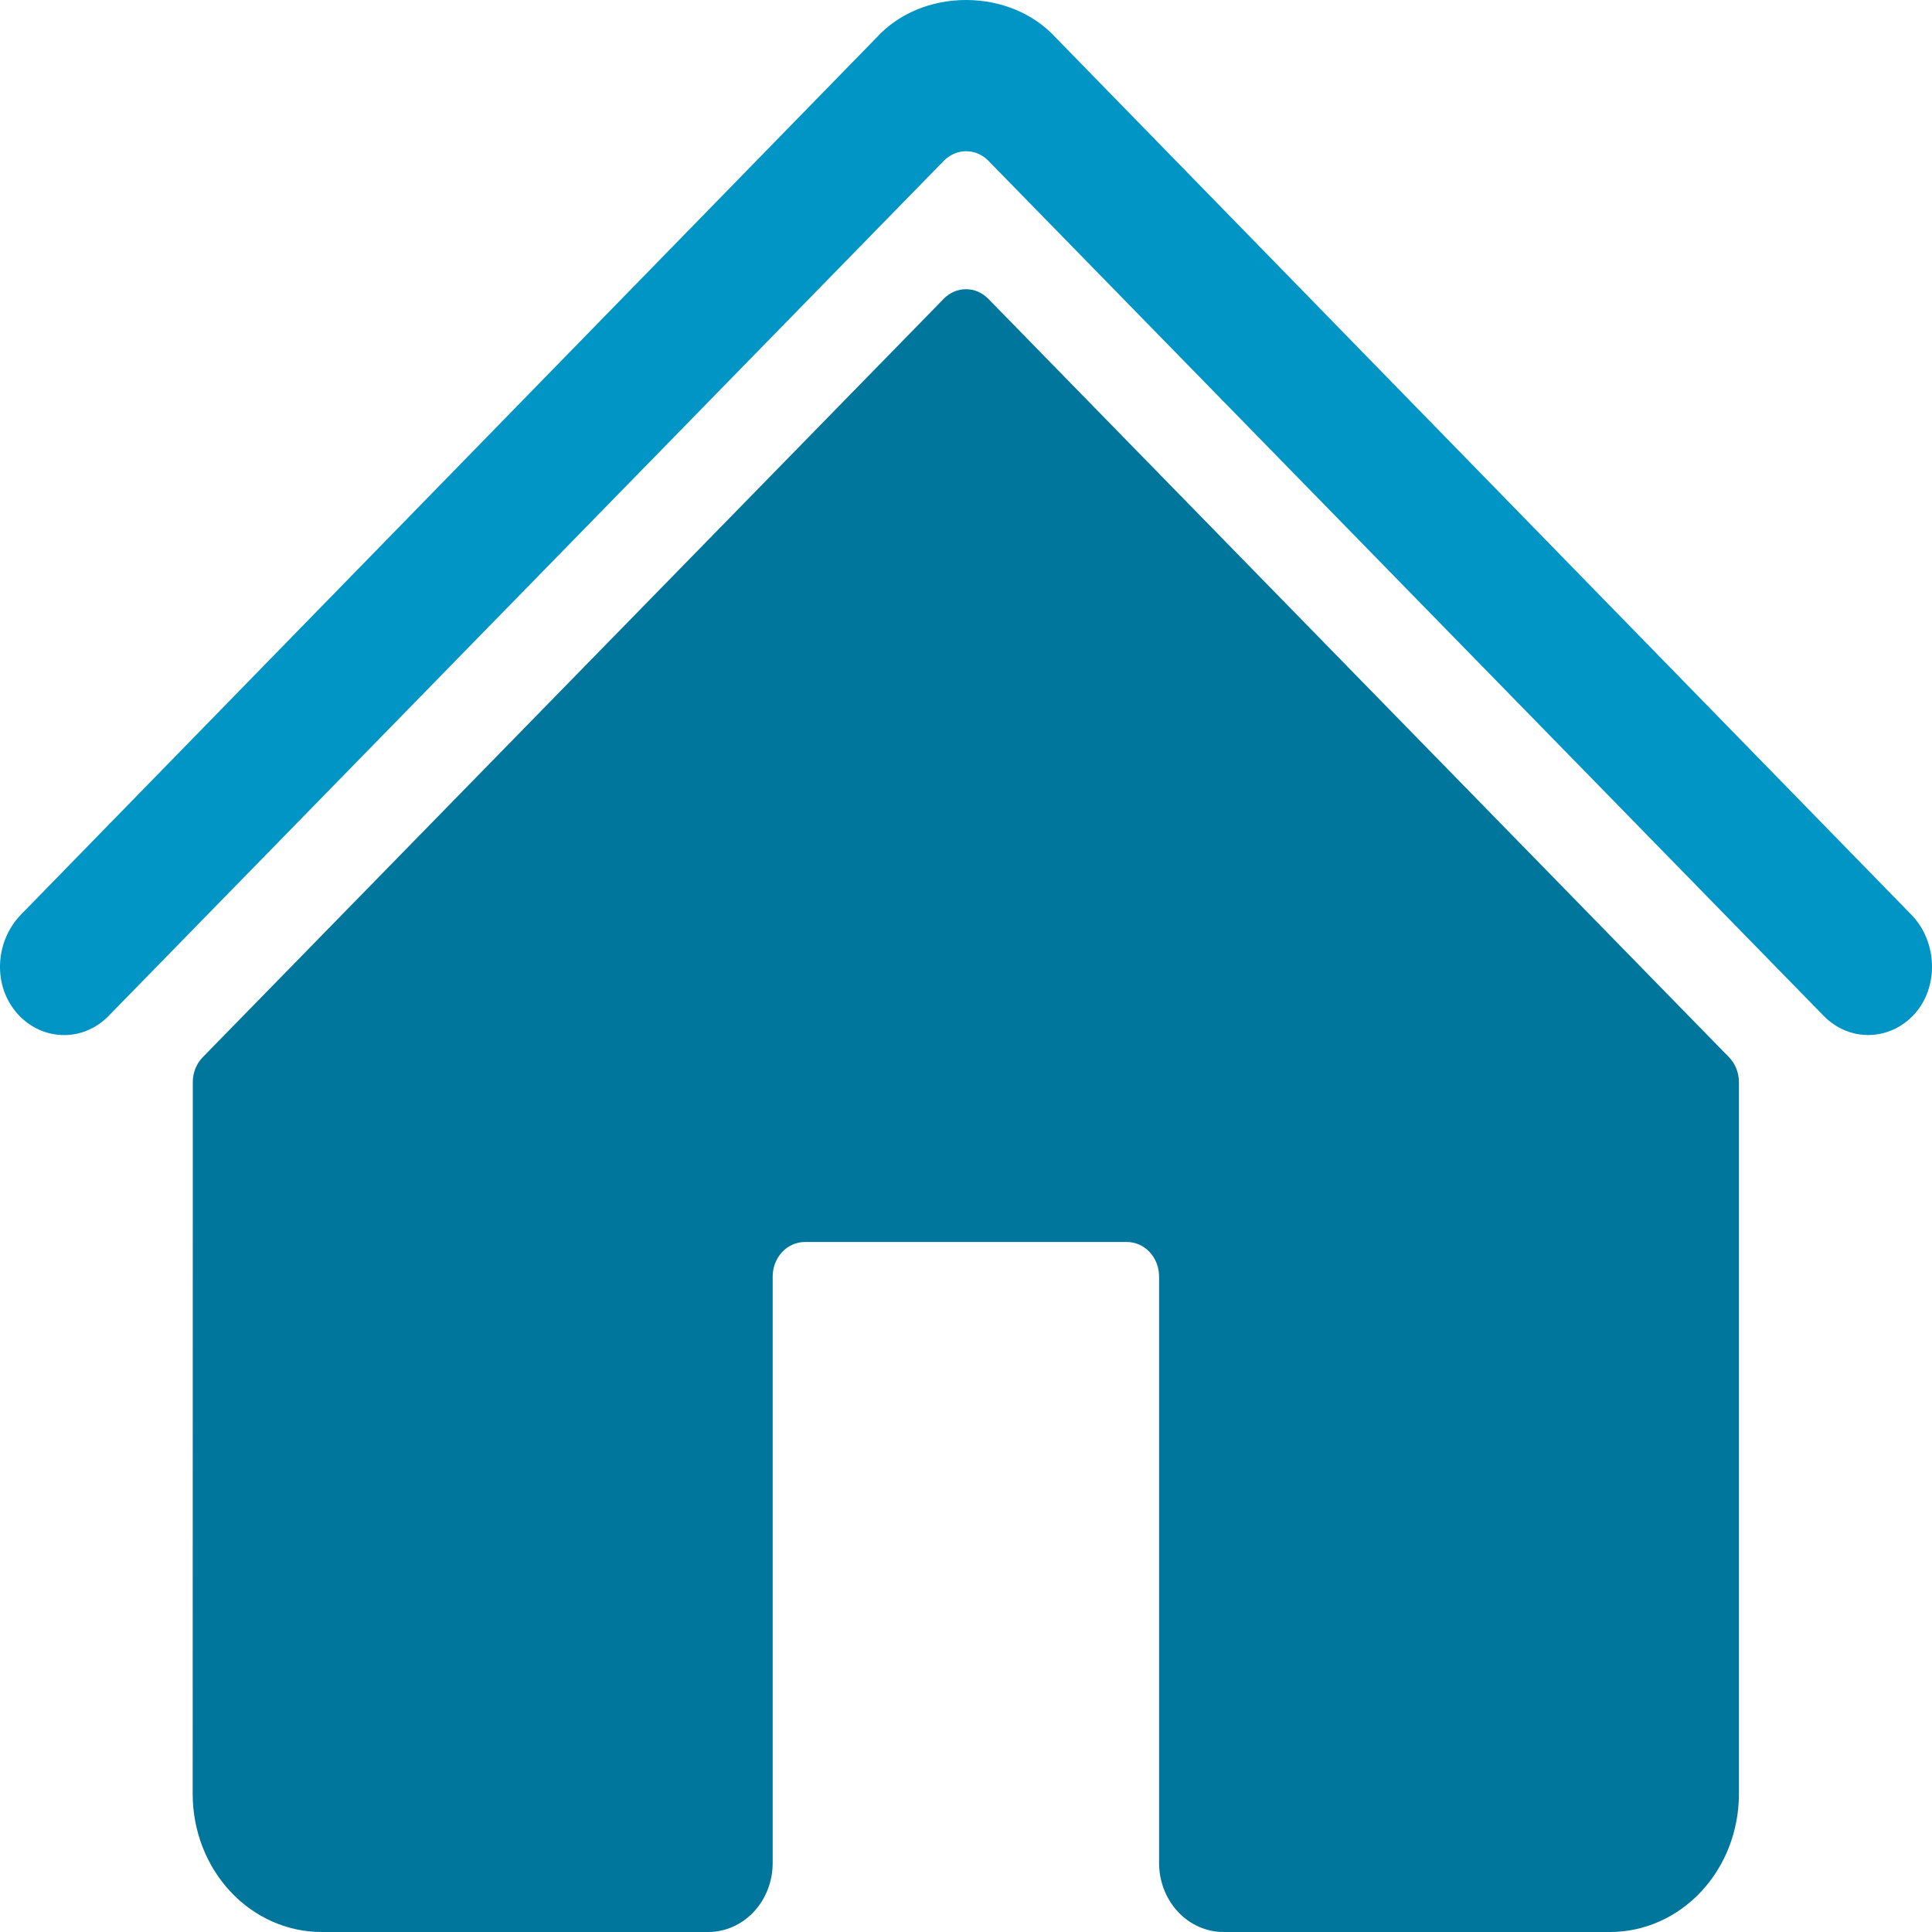
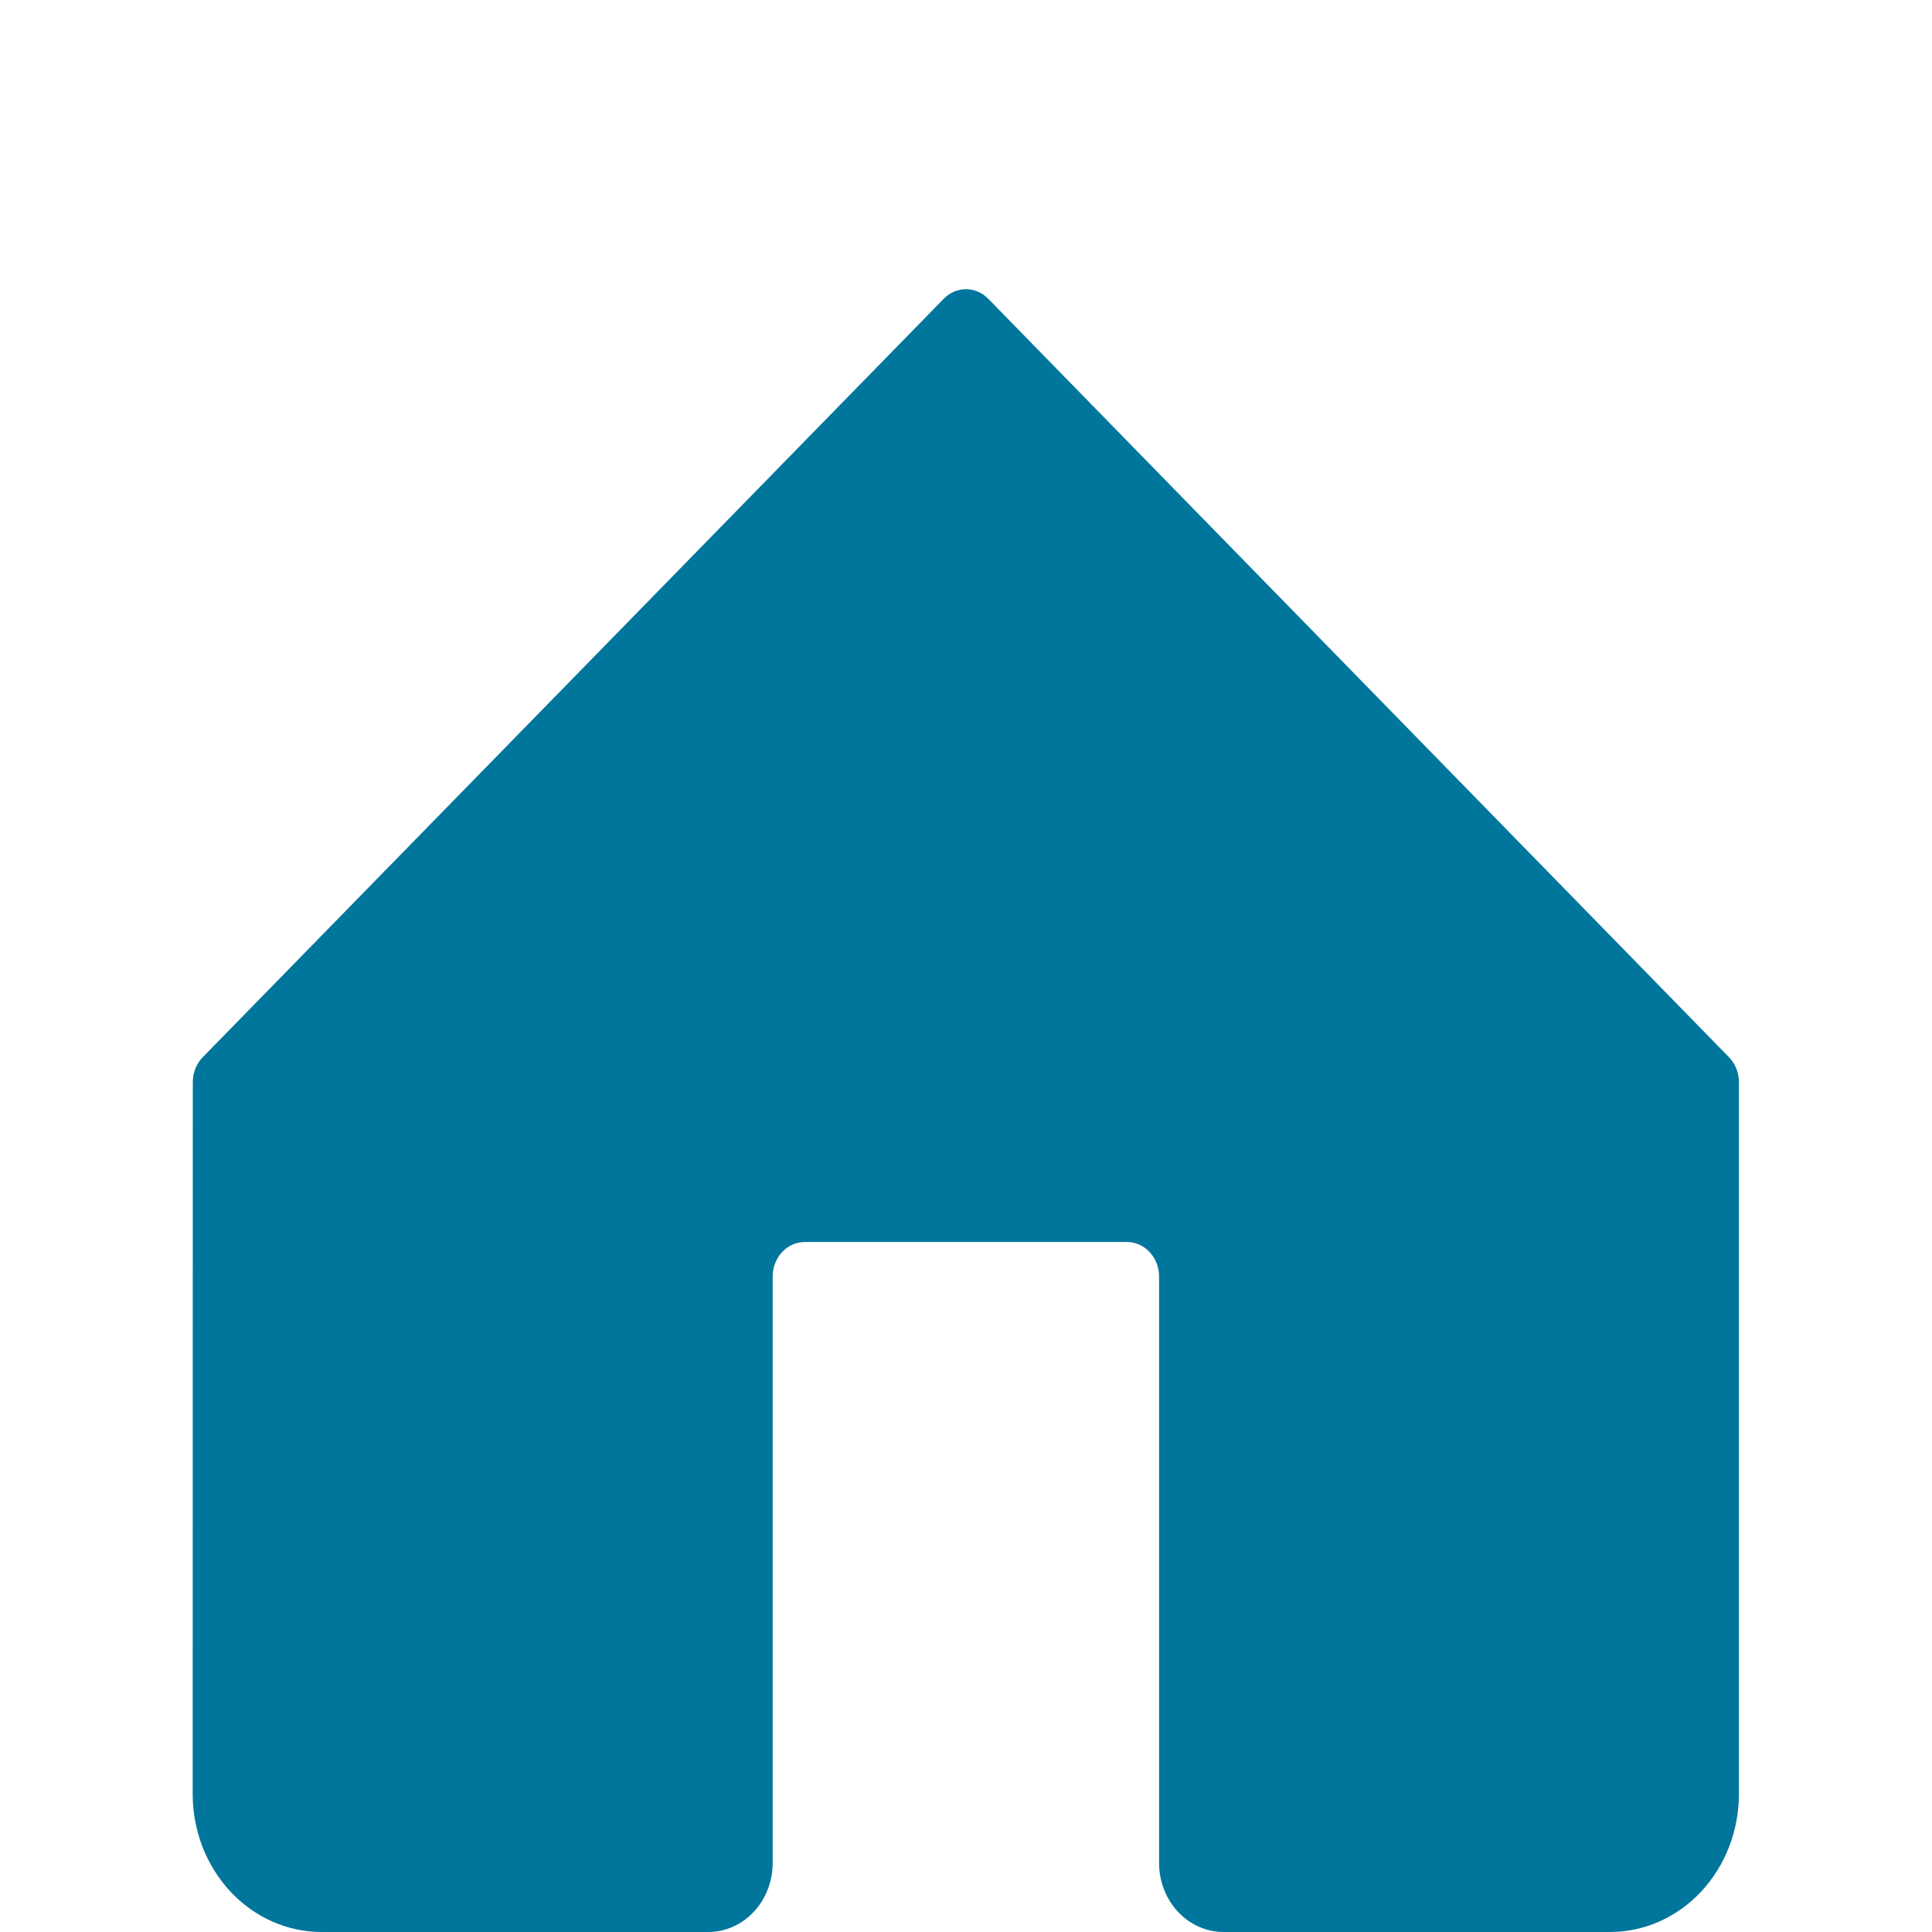
<svg xmlns="http://www.w3.org/2000/svg" width="48" height="48" viewBox="0 0 48 48" fill="none">
  <path fillRule="evenodd" clip-rule="evenodd" d="M23.447 7.423L5.037 26.266C4.959 26.346 4.897 26.442 4.854 26.549C4.812 26.655 4.79 26.77 4.79 26.886L4.787 44.571C4.787 45.48 5.124 46.352 5.724 46.995C6.324 47.638 7.138 48 7.987 48H17.597C18.021 48 18.428 47.819 18.728 47.498C19.029 47.176 19.197 46.74 19.197 46.285V31.714C19.197 31.487 19.281 31.269 19.431 31.108C19.581 30.947 19.785 30.857 19.997 30.857H27.997C28.209 30.857 28.413 30.947 28.563 31.108C28.713 31.269 28.797 31.487 28.797 31.714V46.285C28.797 46.74 28.966 47.176 29.266 47.498C29.566 47.819 29.973 48 30.397 48H40.003C40.852 48 41.666 47.638 42.266 46.995C42.866 46.352 43.203 45.48 43.203 44.571V26.886C43.203 26.77 43.181 26.655 43.139 26.549C43.096 26.442 43.034 26.346 42.956 26.266L24.553 7.423C24.404 7.27 24.206 7.185 24 7.185C23.794 7.185 23.596 7.27 23.447 7.423ZM40.003 27.985L24 11.599L7.99 27.985L7.987 44.571H15.997V31.714C15.997 30.577 16.419 29.487 17.169 28.683C17.919 27.88 18.936 27.428 19.997 27.428H27.997C29.058 27.428 30.075 27.88 30.826 28.683C31.576 29.487 31.997 30.577 31.997 31.714V44.571H40.003V27.985Z" fill="#00769C" />
-   <path d="M40.011 15.063L47.491 22.73C48.13 23.385 48.181 24.51 47.567 25.191C47.273 25.518 46.87 25.706 46.447 25.715C46.023 25.724 45.614 25.552 45.308 25.238L24.556 3.994C24.407 3.842 24.209 3.757 24.003 3.757C23.797 3.757 23.599 3.842 23.45 3.994L2.7 25.238C2.544 25.4 2.358 25.525 2.155 25.607C1.952 25.689 1.735 25.726 1.518 25.715C1.301 25.704 1.089 25.646 0.894 25.545C0.698 25.444 0.524 25.301 0.382 25.125C-0.184 24.428 -0.106 23.371 0.516 22.728L21.786 0.925C22.328 0.336 23.132 0 24 0C24.871 0 25.677 0.336 26.219 0.924L40.011 15.063Z" fill="#0095C5" />
</svg>